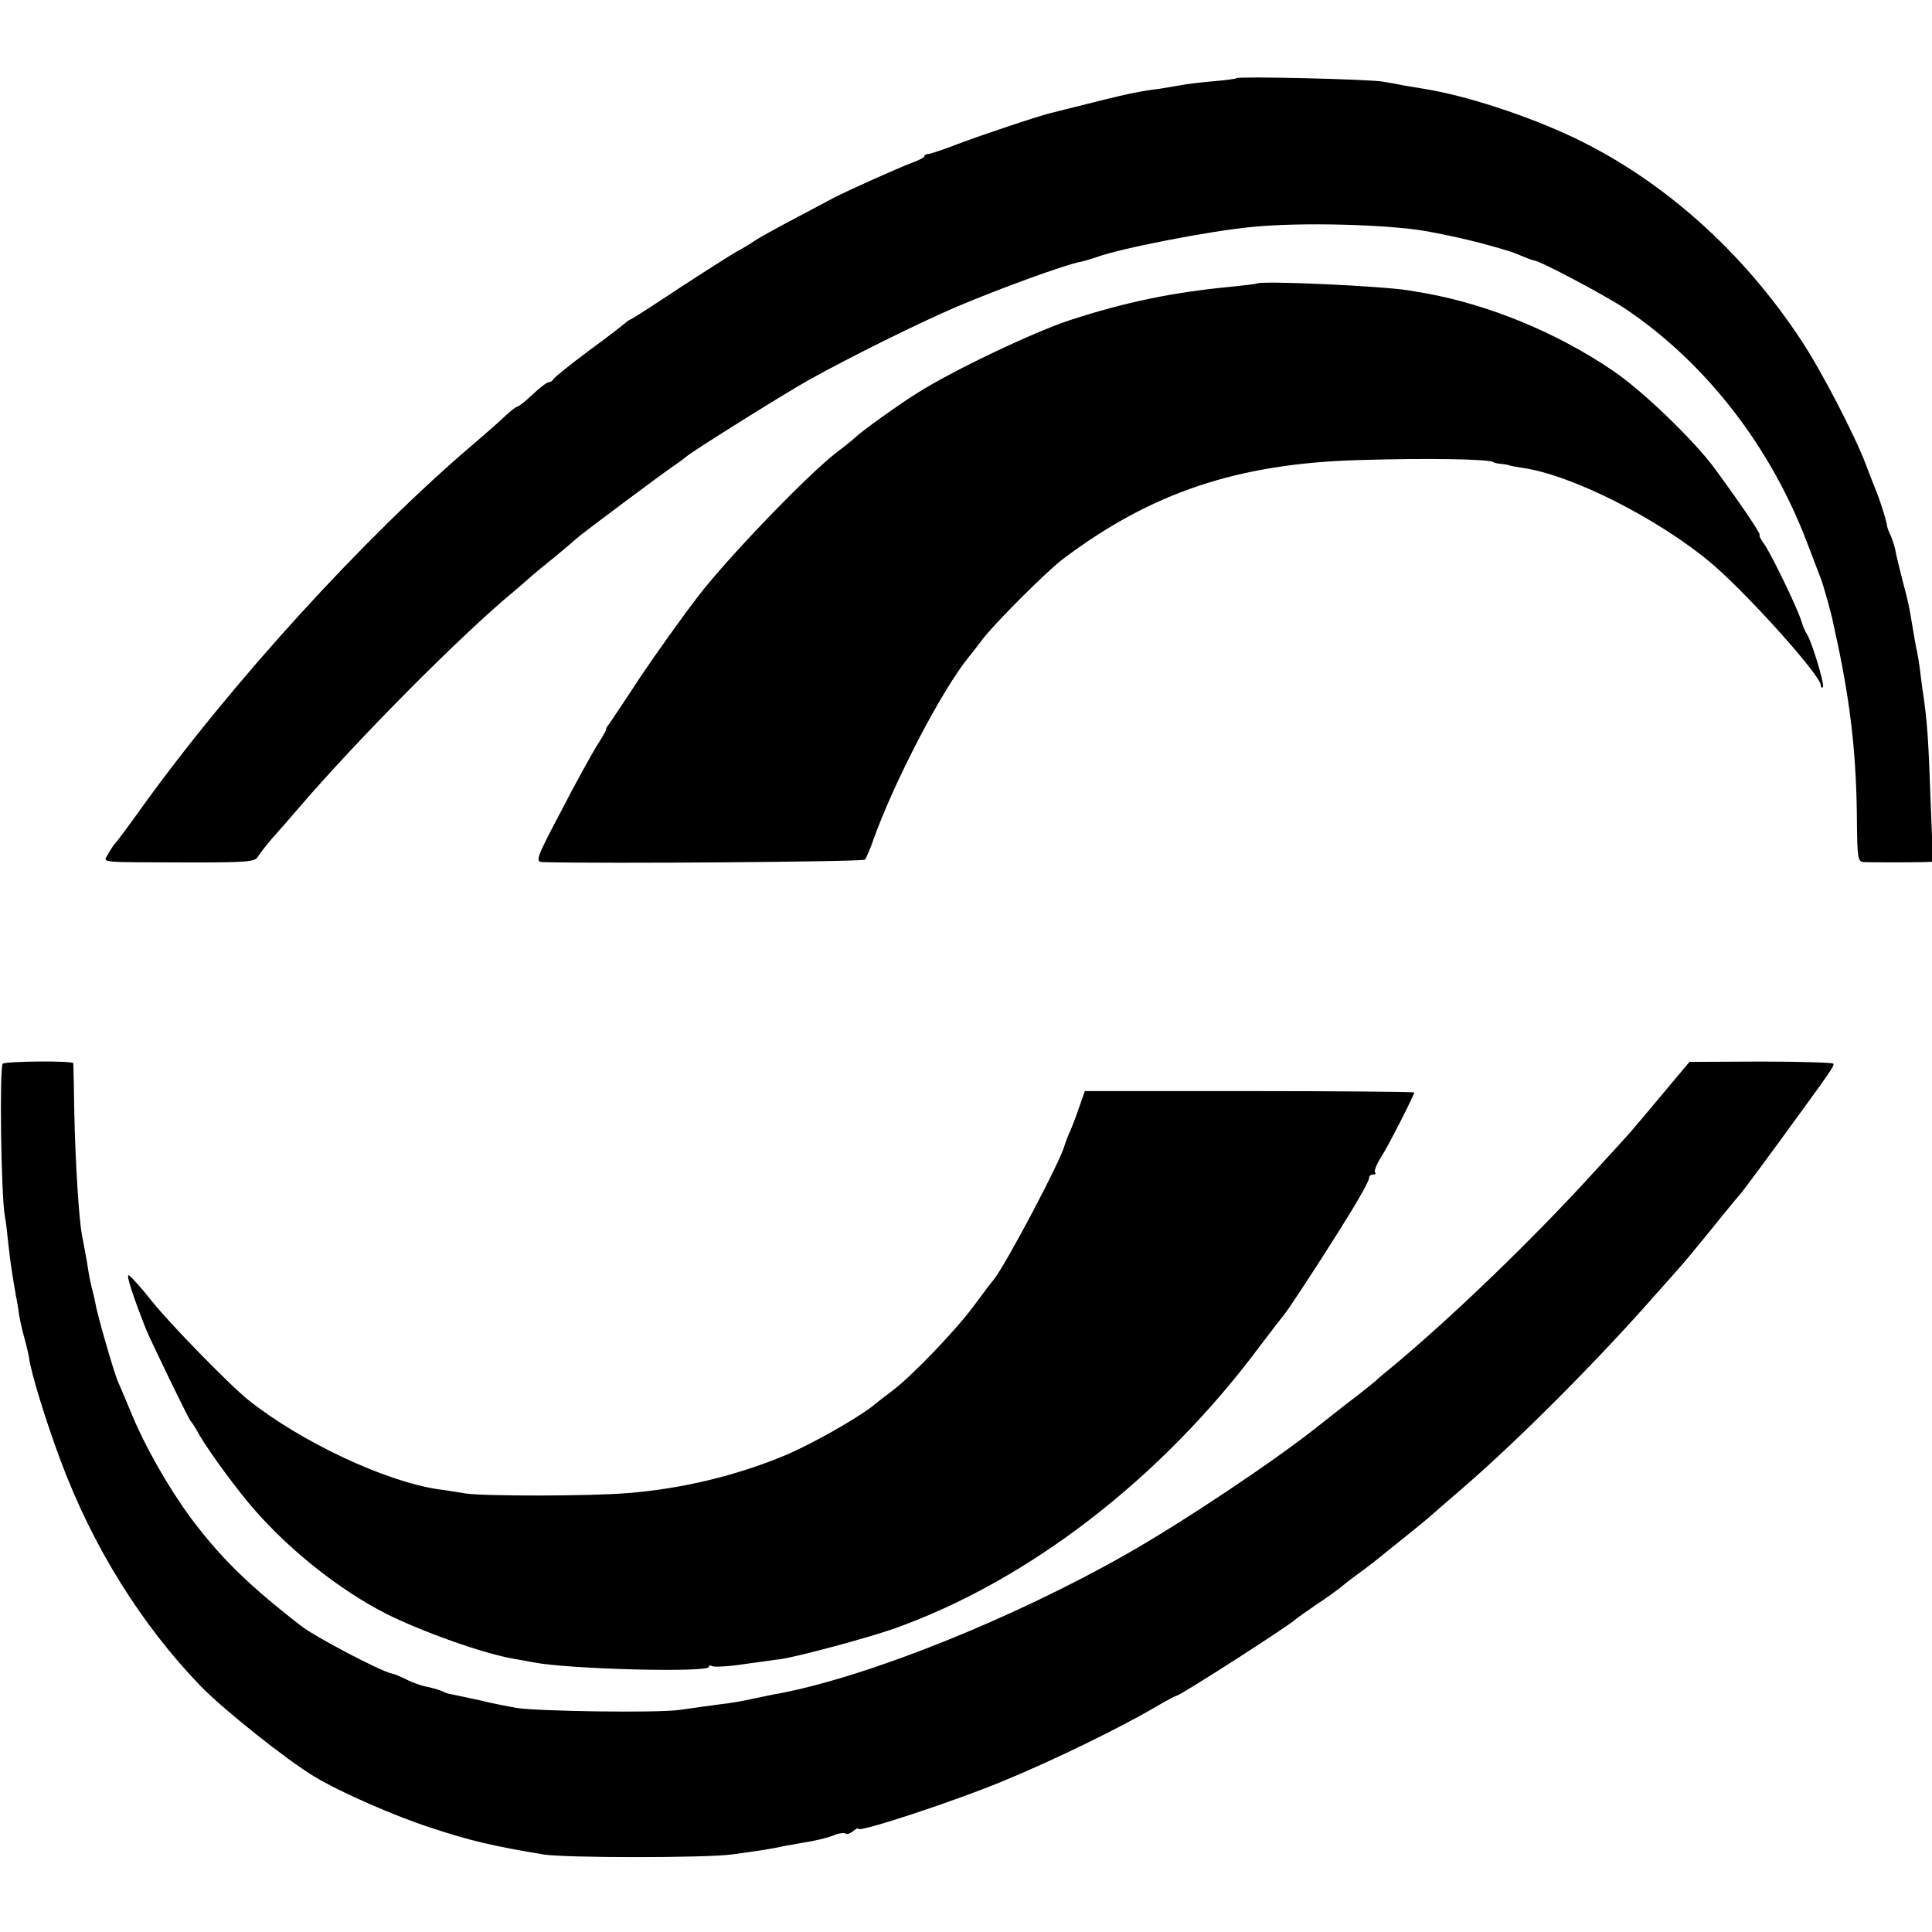
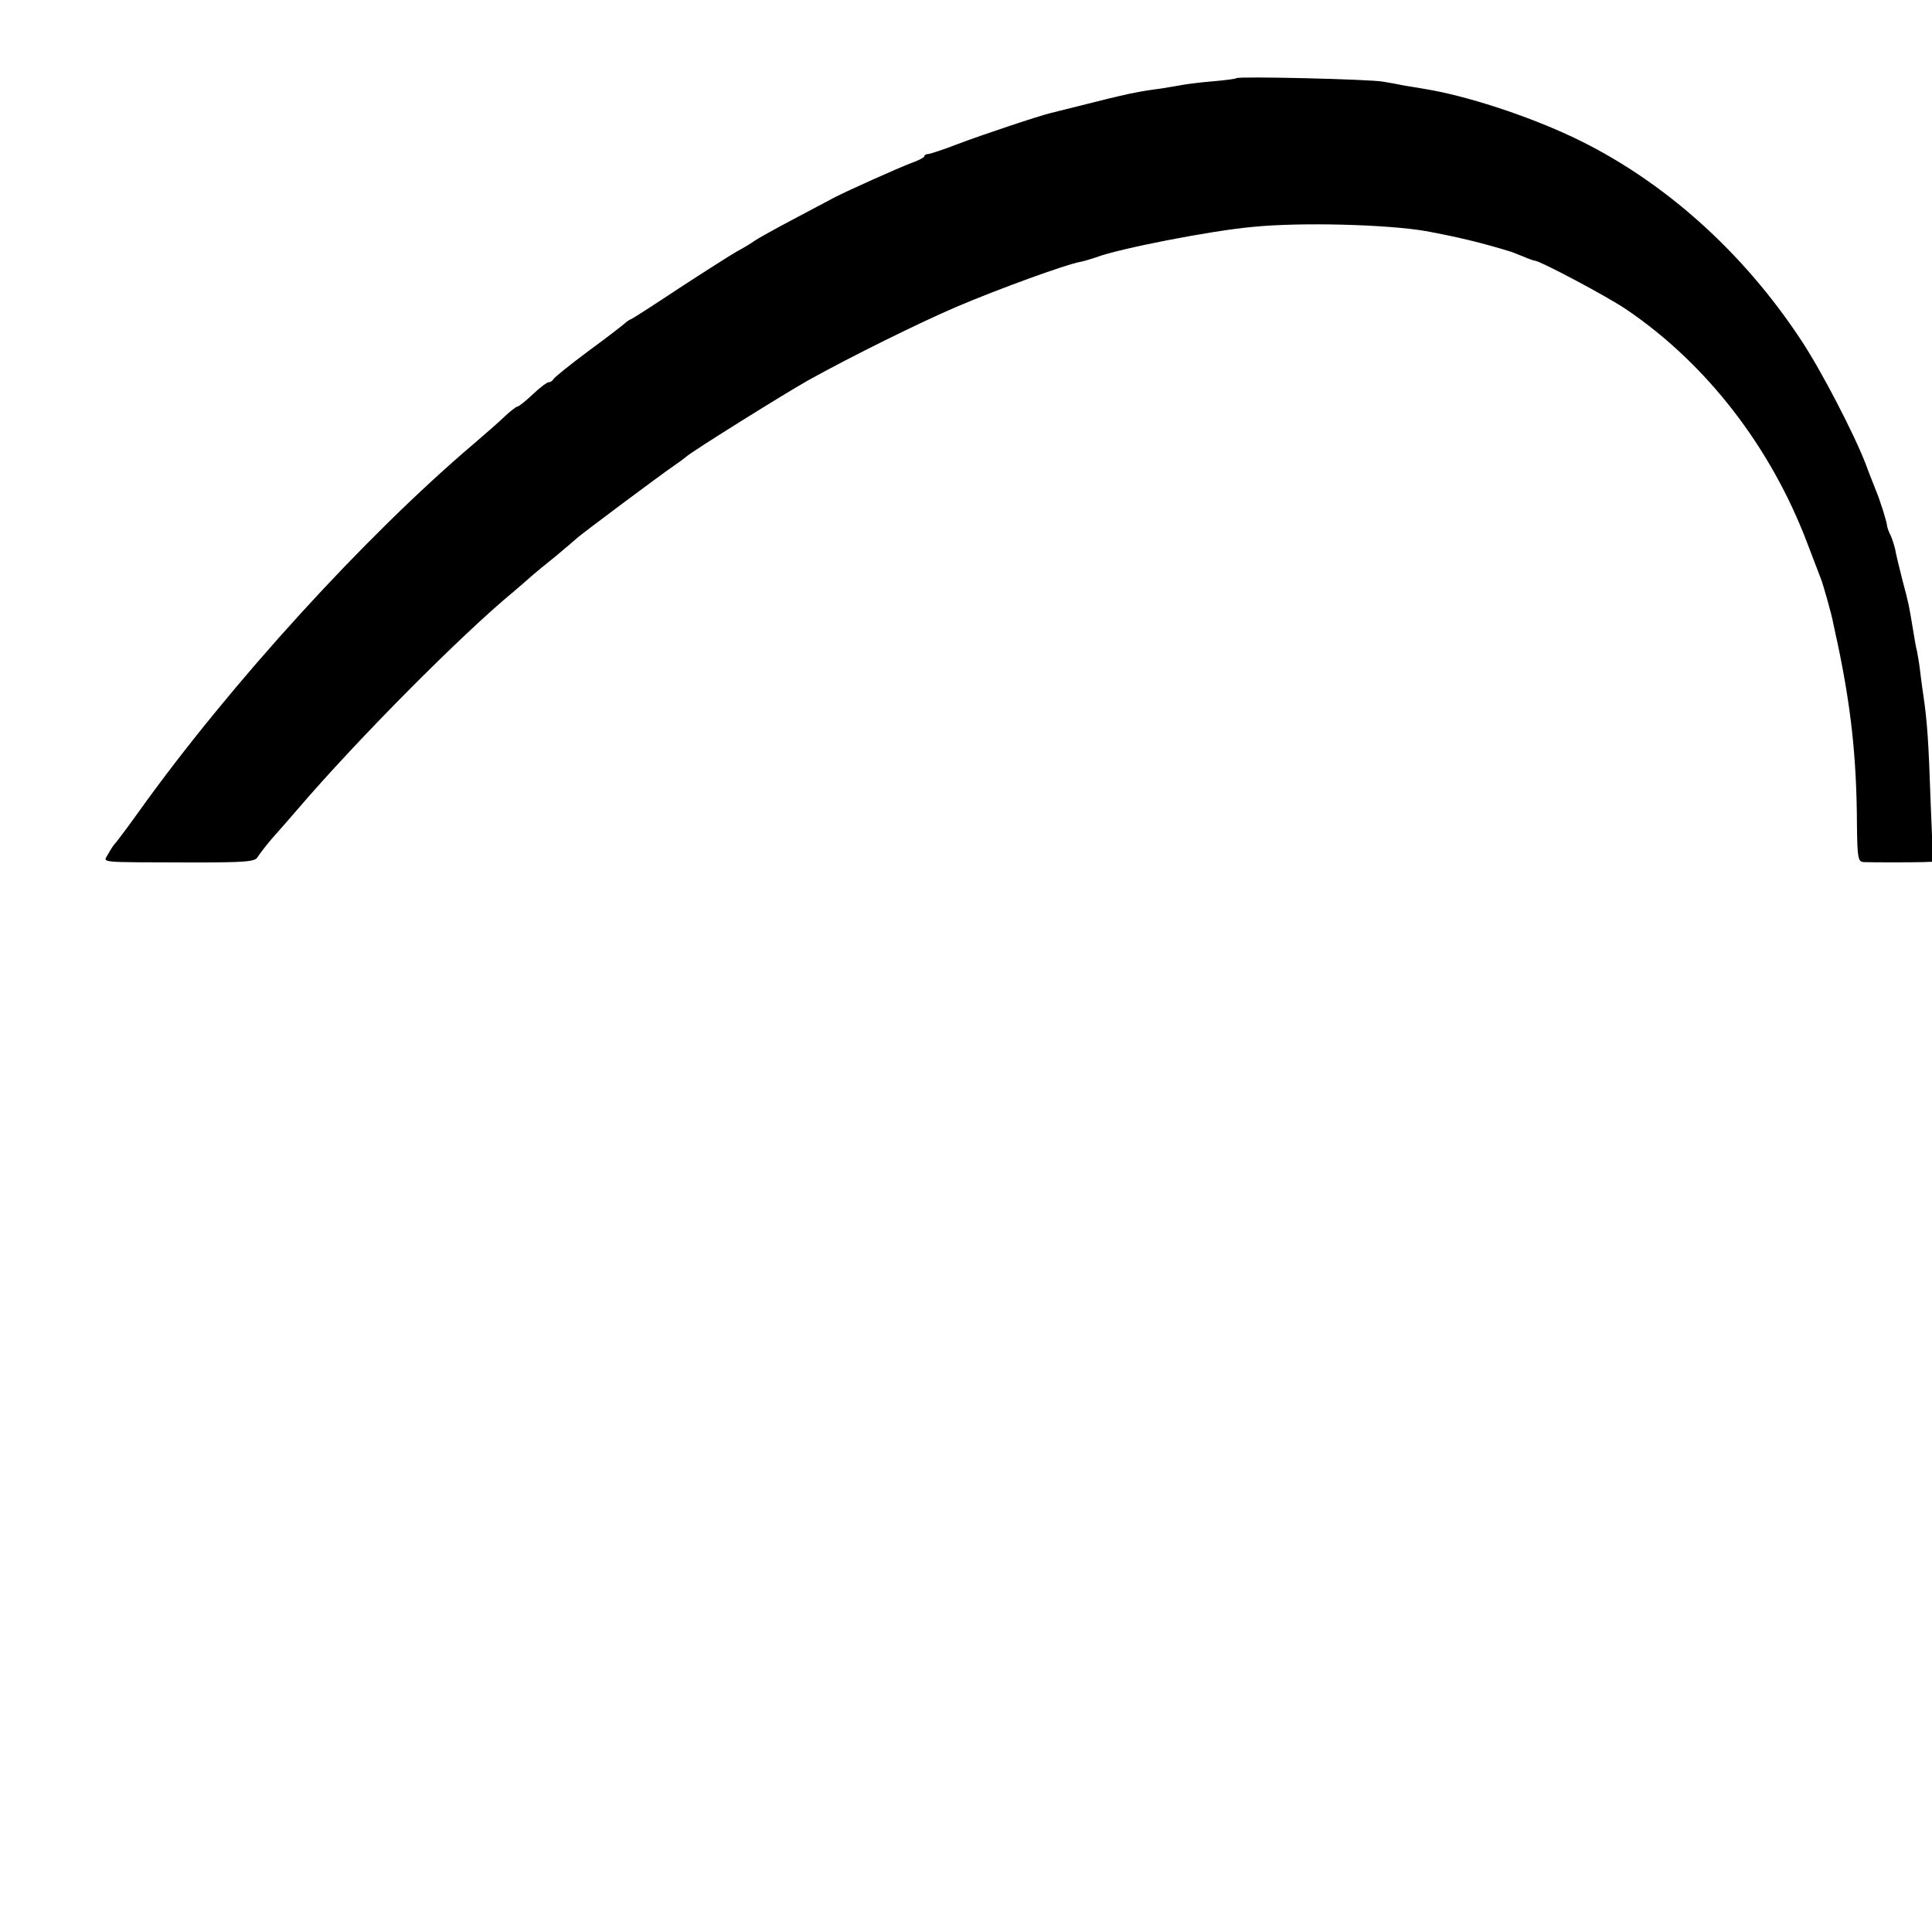
<svg xmlns="http://www.w3.org/2000/svg" version="1.0" width="556pt" height="556pt" viewBox="0 0 556 556" preserveAspectRatio="xMidYMid meet">
  <g transform="translate(0,556) scale(0.1,-0.1)" fill="#000000" stroke="none">
    <path d="M3558 5335 c-1 -2 -32 -6 -68 -9 -36 -3 -74 -8 -85 -10 -11 -2 -40 -7 -65 -11 -25 -3 -56 -8 -70 -11 -14 -2 -70 -15 -125 -29 -55 -14 -109 -27 -120 -30 -34 -8 -196 -62 -270 -90 -38 -15 -76 -27 -82 -28 -7 0 -13 -3 -13 -7 0 -3 -17 -12 -37 -19 -35 -13 -187 -81 -223 -100 -8 -4 -60 -32 -115 -61 -55 -29 -107 -58 -115 -64 -8 -6 -31 -20 -50 -30 -19 -11 -93 -58 -165 -105 -71 -47 -134 -88 -140 -90 -5 -2 -12 -7 -15 -10 -3 -3 -50 -40 -105 -80 -55 -41 -101 -78 -103 -83 -2 -4 -8 -8 -13 -8 -5 0 -26 -16 -46 -35 -20 -19 -40 -35 -44 -35 -3 0 -19 -12 -35 -27 -16 -16 -56 -50 -88 -78 -315 -267 -704 -694 -966 -1060 -30 -42 -60 -82 -66 -89 -6 -6 -16 -21 -23 -34 -14 -26 -36 -23 243 -24 149 0 180 2 187 15 5 8 23 32 41 53 18 20 53 60 77 88 168 196 467 498 621 625 14 12 34 29 45 39 11 10 45 38 75 62 30 25 57 48 60 51 6 7 247 187 280 209 12 8 28 20 34 25 14 14 285 183 351 220 122 68 320 166 430 213 120 51 310 120 352 128 12 2 34 9 49 14 63 24 327 76 449 87 139 14 388 7 498 -12 87 -16 160 -33 247 -60 3 -1 18 -7 33 -13 16 -7 31 -12 33 -12 15 0 211 -104 265 -141 230 -156 415 -395 520 -672 17 -45 35 -91 39 -102 7 -17 32 -107 35 -125 1 -3 6 -30 13 -60 39 -185 55 -330 56 -522 1 -96 3 -108 19 -109 22 -1 139 -1 173 0 l27 1 -7 173 c-6 178 -10 231 -21 307 -4 25 -8 59 -10 75 -2 17 -6 39 -8 50 -3 11 -8 40 -12 65 -11 66 -11 69 -30 140 -9 36 -19 76 -21 89 -3 13 -9 31 -13 40 -5 9 -9 21 -10 26 -1 14 -21 76 -31 100 -4 11 -19 47 -31 80 -34 88 -128 269 -185 355 -169 257 -399 462 -655 584 -135 64 -311 121 -429 140 -19 3 -46 8 -60 10 -14 3 -41 8 -60 11 -37 7 -416 16 -422 10z" />
-     <path d="M3617 4744 c-1 -1 -33 -5 -72 -9 -169 -16 -305 -44 -465 -96 -104 -34 -338 -145 -440 -210 -55 -34 -163 -112 -180 -129 -3 -3 -27 -23 -55 -44 -83 -65 -305 -295 -392 -407 -45 -58 -120 -163 -168 -234 -47 -72 -89 -134 -93 -140 -5 -5 -8 -12 -8 -15 0 -3 -12 -24 -27 -47 -14 -23 -61 -107 -102 -187 -73 -138 -75 -146 -53 -147 174 -5 921 1 927 7 4 5 16 32 25 59 60 167 196 428 273 523 10 12 27 34 38 49 35 47 188 200 235 235 254 191 502 274 850 284 198 6 376 3 388 -6 1 -2 11 -4 22 -5 11 -1 21 -3 23 -4 1 -1 17 -4 35 -7 140 -18 392 -145 546 -274 103 -87 316 -324 316 -352 0 -6 3 -9 6 -5 6 6 -33 134 -46 152 -4 6 -11 21 -15 35 -12 40 -86 192 -107 223 -11 15 -17 27 -14 27 6 0 -51 85 -128 190 -59 81 -211 228 -297 285 -159 108 -354 188 -536 221 -13 2 -34 6 -47 8 -77 13 -428 29 -439 20z" />
-     <path d="M8 2499 c-10 -7 -5 -381 6 -439 3 -14 7 -50 10 -80 6 -54 10 -81 22 -150 4 -19 8 -44 9 -55 2 -11 8 -40 15 -65 7 -25 13 -52 14 -60 6 -43 47 -177 91 -295 92 -246 231 -470 404 -649 68 -69 245 -210 326 -259 75 -45 230 -113 335 -147 115 -38 180 -53 325 -77 65 -10 463 -10 540 0 81 11 114 16 150 24 17 3 39 7 50 9 39 6 75 14 99 24 13 5 27 6 30 3 3 -3 12 0 21 7 8 7 15 10 15 7 0 -12 283 81 423 140 141 58 335 153 435 212 29 17 55 31 58 31 10 0 331 206 344 221 3 3 28 20 55 39 28 18 62 43 76 54 14 12 38 30 53 41 16 11 48 36 71 55 24 19 56 45 71 57 16 13 45 36 64 53 19 17 60 52 90 78 161 139 389 368 555 557 33 37 65 73 70 79 6 6 42 49 80 96 38 47 73 90 79 97 18 20 28 33 127 168 148 203 159 218 155 224 -2 3 -96 6 -209 6 l-205 -1 -83 -99 c-46 -55 -88 -105 -94 -111 -5 -6 -48 -53 -95 -104 -178 -196 -415 -424 -590 -569 -14 -11 -32 -26 -40 -34 -8 -7 -46 -38 -85 -67 -38 -30 -74 -58 -80 -63 -121 -97 -387 -275 -554 -370 -328 -186 -742 -352 -1001 -401 -14 -2 -45 -9 -70 -14 -25 -6 -70 -14 -100 -17 -30 -4 -82 -11 -115 -16 -66 -9 -407 -4 -470 6 -22 4 -69 13 -105 22 -36 8 -72 15 -80 17 -9 1 -20 5 -25 8 -6 3 -25 9 -43 13 -18 3 -46 13 -63 22 -16 8 -35 16 -42 17 -31 6 -222 106 -262 138 -152 118 -232 197 -317 311 -64 87 -133 208 -173 307 -15 36 -31 74 -36 85 -12 28 -60 195 -64 222 -2 11 -6 29 -9 40 -3 10 -8 33 -11 51 -6 41 -14 81 -19 107 -9 46 -19 209 -22 345 -1 80 -3 147 -3 150 -1 8 -191 6 -203 -1z" />
-     <path d="M3109 2383 c-7 -21 -19 -54 -27 -73 -9 -19 -16 -39 -18 -45 -8 -39 -171 -348 -206 -390 -5 -5 -30 -39 -57 -75 -51 -69 -176 -199 -230 -240 -18 -14 -45 -34 -59 -46 -49 -38 -176 -110 -252 -142 -141 -59 -300 -97 -455 -109 -111 -9 -411 -9 -465 -1 -25 4 -60 10 -78 12 -152 22 -395 136 -546 256 -51 40 -230 223 -281 288 -31 39 -61 72 -65 72 -7 0 12 -58 50 -155 16 -38 123 -260 129 -265 3 -3 15 -21 25 -40 25 -44 111 -162 162 -219 104 -118 243 -227 373 -294 103 -52 282 -116 371 -131 19 -3 44 -8 55 -10 103 -20 505 -30 505 -13 0 5 4 5 10 2 5 -3 47 -1 92 6 46 6 92 13 103 14 50 7 247 60 325 87 388 137 772 433 1055 813 33 44 65 85 70 91 9 9 105 156 160 244 53 84 85 141 85 150 0 6 5 10 12 10 6 0 9 3 5 6 -3 3 4 23 17 43 22 34 96 180 96 187 0 2 -213 4 -474 4 l-474 0 -13 -37z" />
  </g>
</svg>